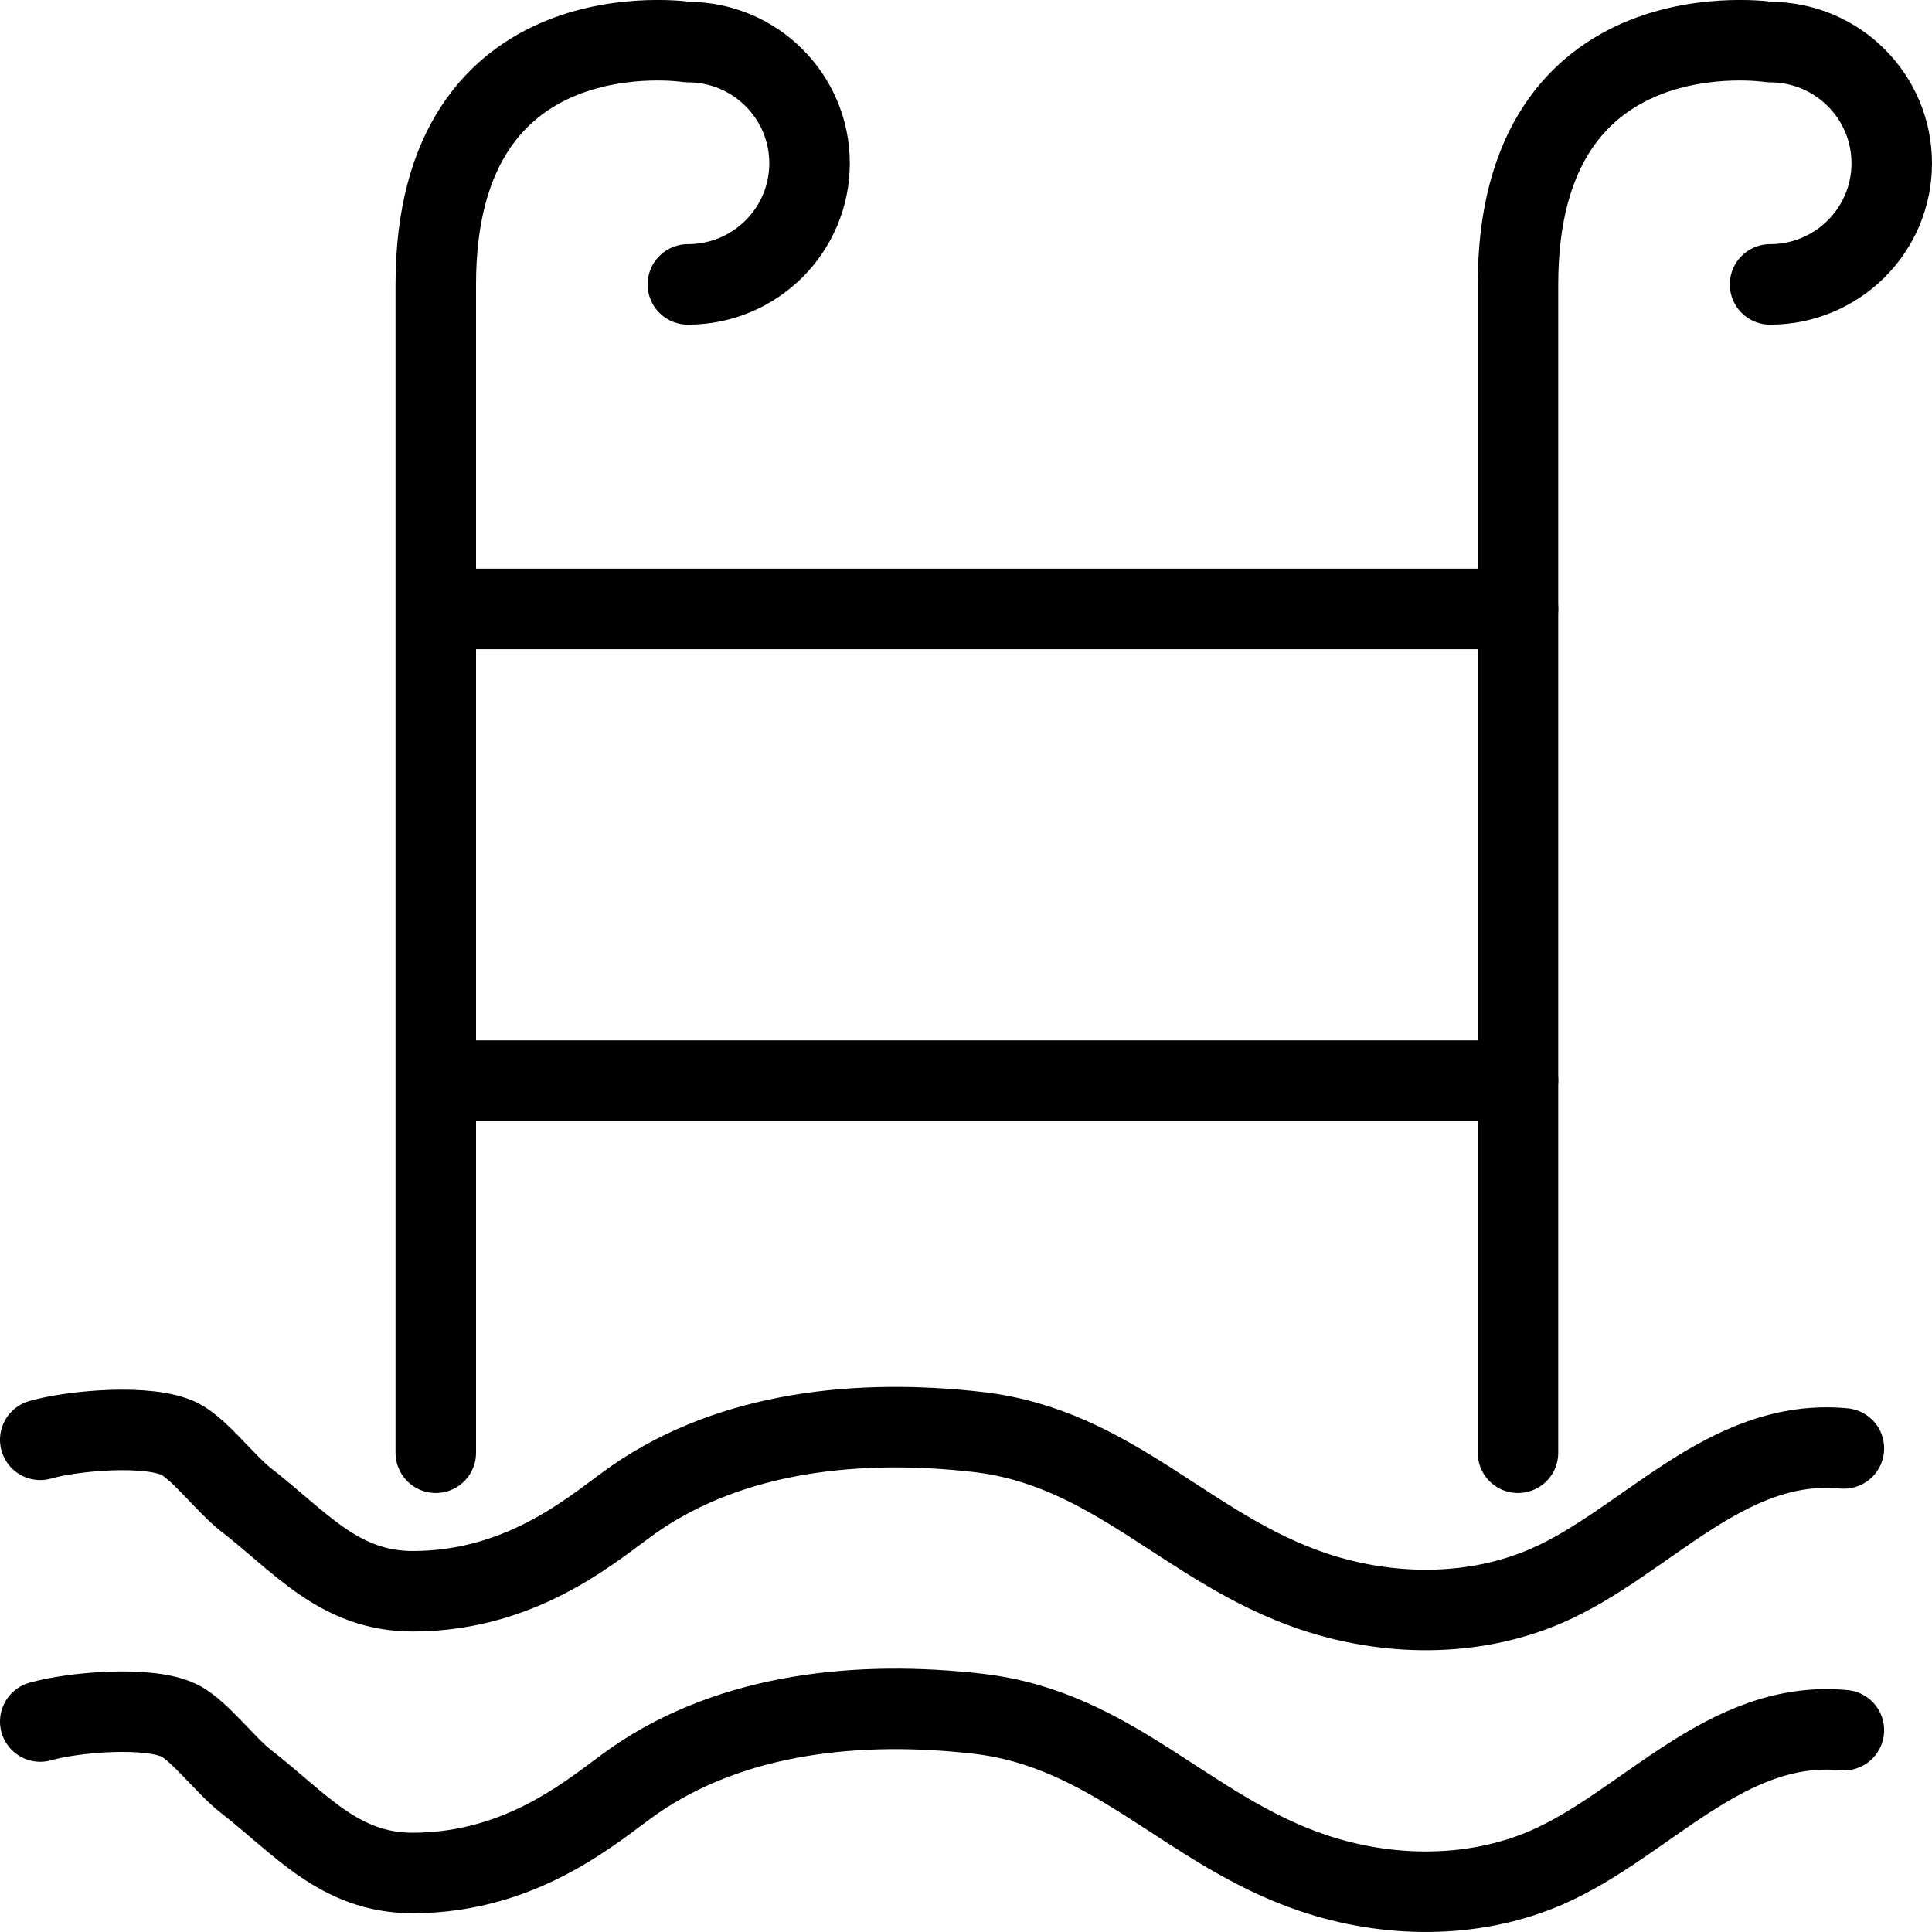
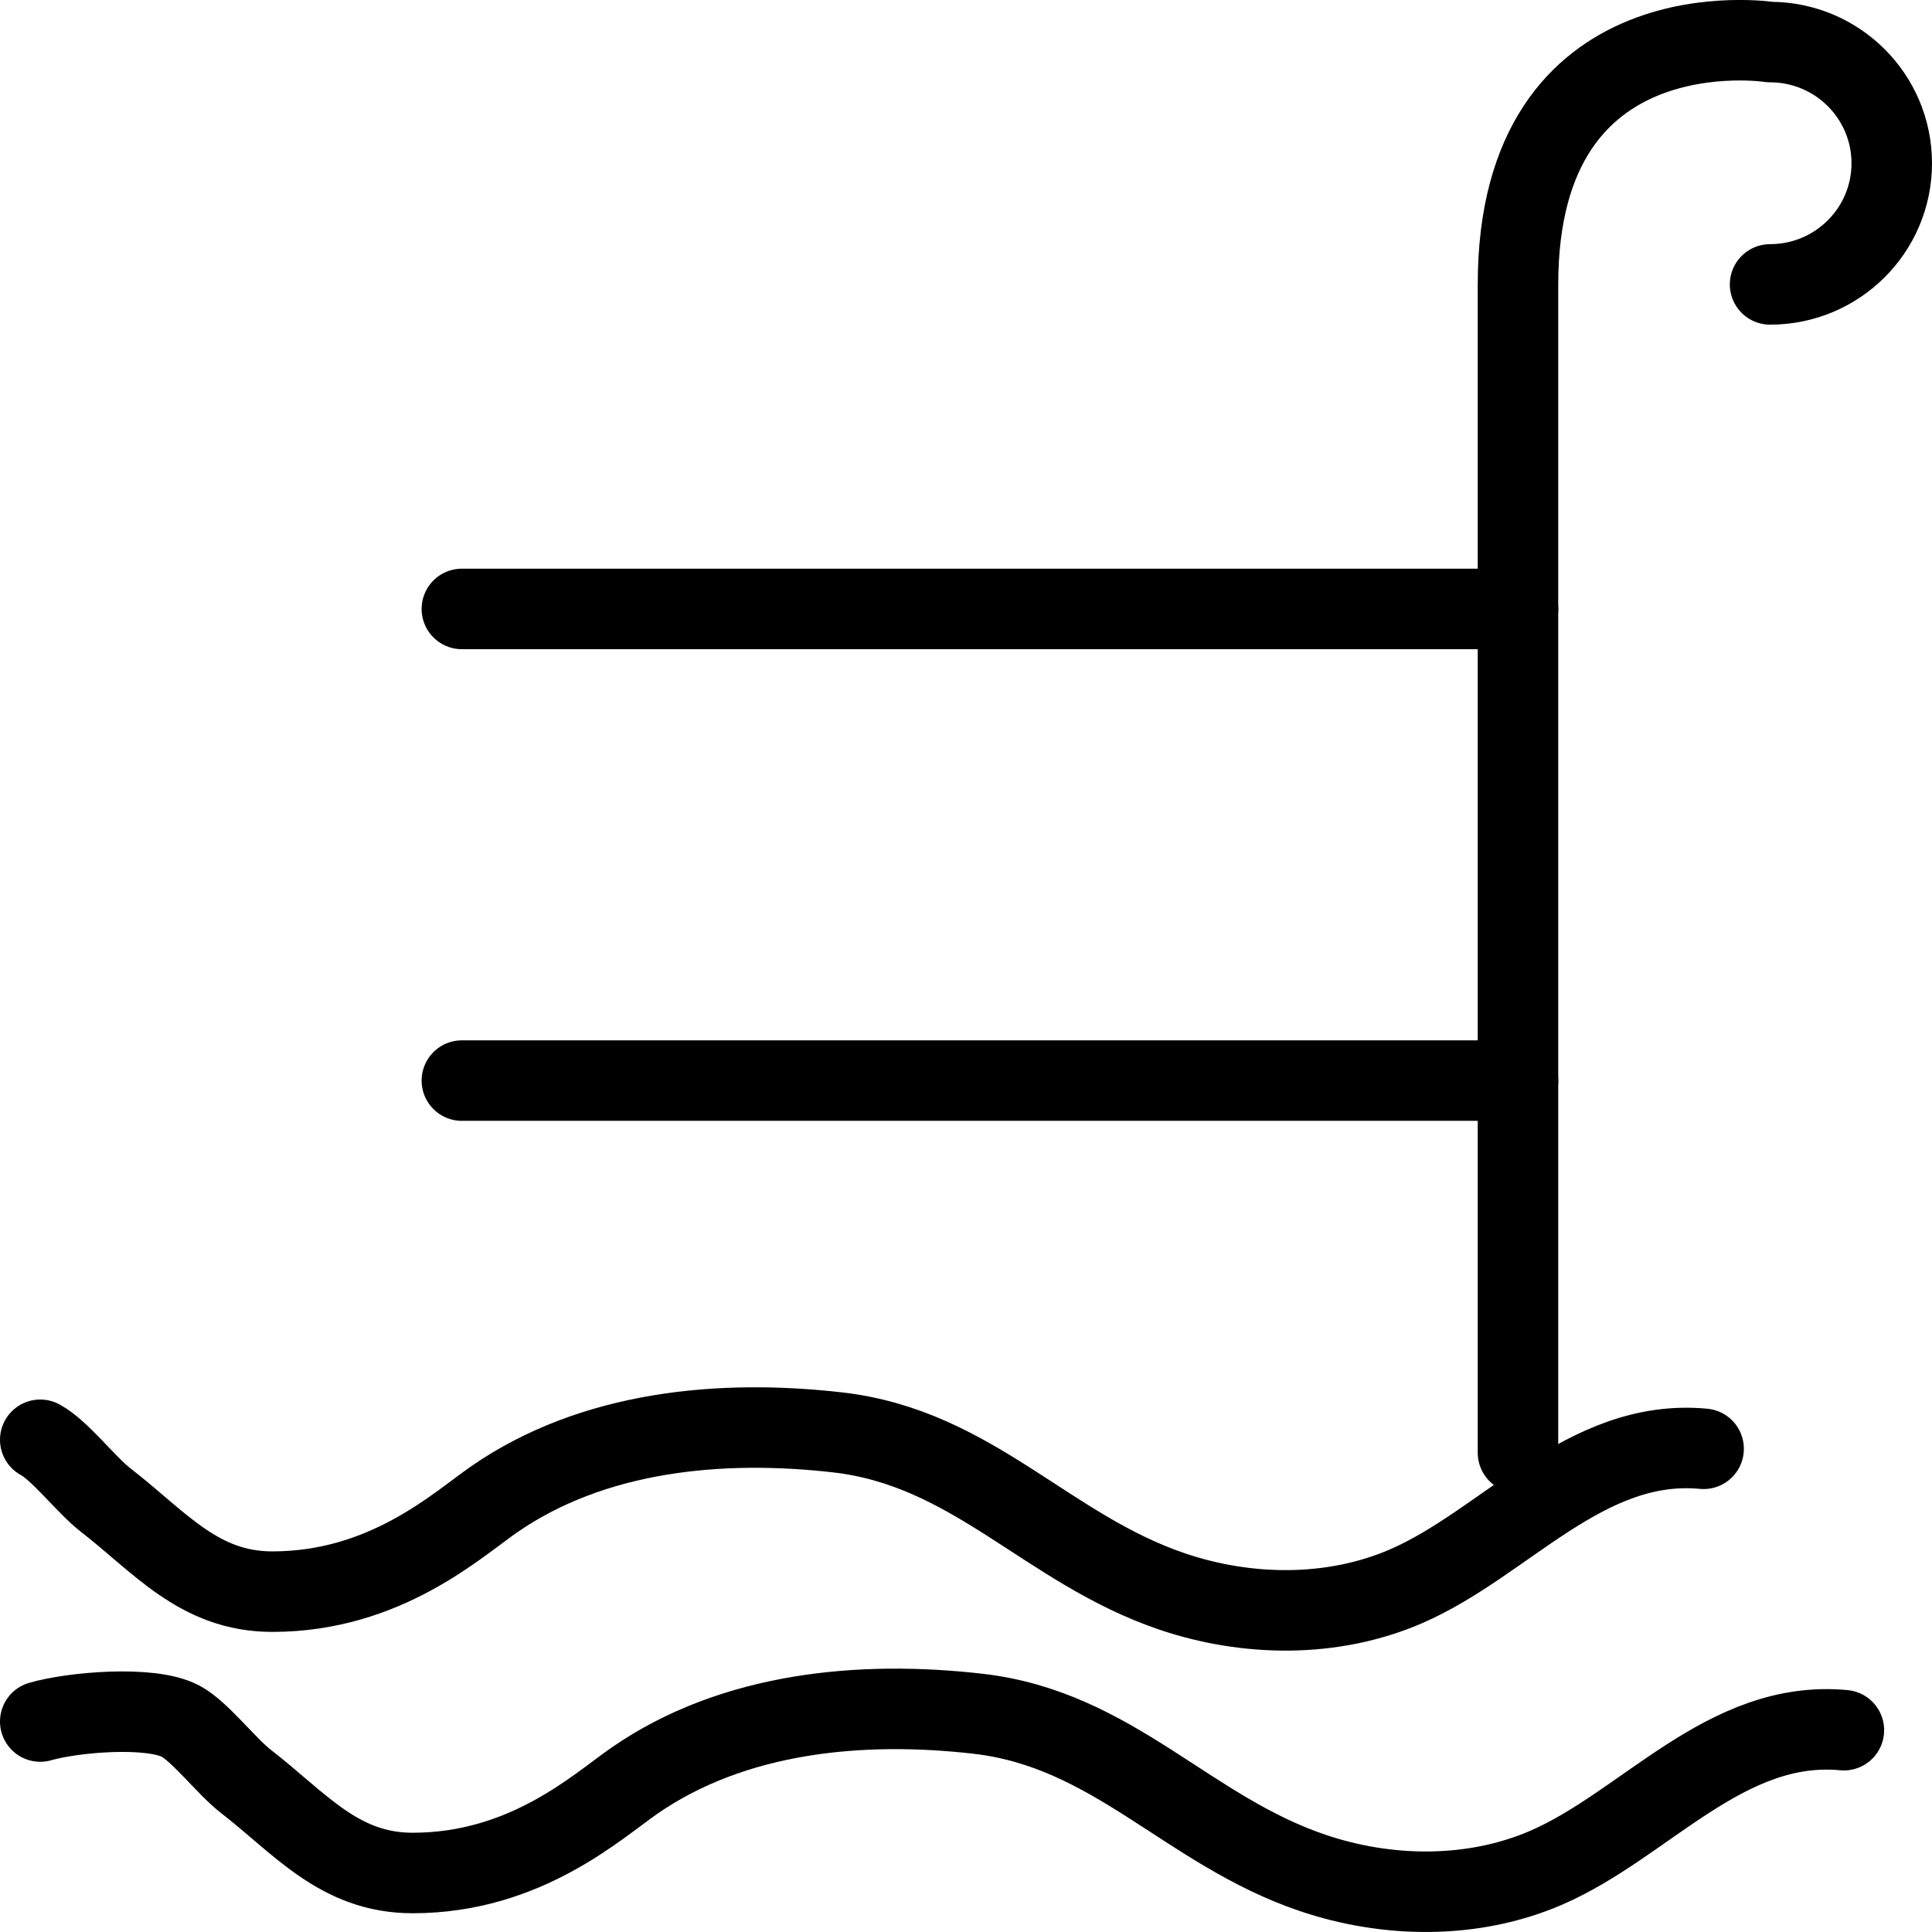
<svg xmlns="http://www.w3.org/2000/svg" height="451" width="451" fill="#000000" version="1.1" x="0px" y="0px" viewBox="0 0 48 48" enable-background="new 0 0 48 48" xml:space="preserve">
  <g>
-     <path fill="none" stroke="#000000" stroke-width="2" stroke-linecap="round" stroke-linejoin="round" stroke-miterlimit="10" d="   M17.09,7.066c1.671,0,3.023-1.348,3.023-3.01c0-1.663-1.353-3.011-3.023-3.011c0,0-6.263-0.968-6.263,6.021s0,29.027,0,29.027" />
    <path fill="none" stroke="#000000" stroke-width="2" stroke-linecap="round" stroke-linejoin="round" stroke-miterlimit="10" d="   M43.977,7.066c1.67,0,3.023-1.348,3.023-3.01c0-1.663-1.354-3.011-3.023-3.011c0,0-6.263-0.968-6.263,6.021s0,29.027,0,29.027" />
    <line fill="none" stroke="#000000" stroke-width="2" stroke-linecap="round" stroke-linejoin="round" stroke-miterlimit="10" x1="11.475" y1="15.129" x2="37.714" y2="15.129" />
    <line fill="none" stroke="#000000" stroke-width="2" stroke-linecap="round" stroke-linejoin="round" stroke-miterlimit="10" x1="11.475" y1="26.847" x2="37.714" y2="26.847" />
-     <path fill="none" stroke="#000000" stroke-width="2" stroke-linecap="round" stroke-linejoin="round" stroke-miterlimit="10" d="   M1,35.771c0.797-0.231,2.733-0.406,3.485-0.01c0.48,0.254,1.142,1.122,1.618,1.492c1.36,1.053,2.324,2.281,4.15,2.281   c2.811,0,4.598-1.664,5.513-2.296c2.457-1.698,5.617-1.993,8.527-1.661c3.368,0.384,5.201,2.898,8.314,3.953   c1.859,0.63,3.983,0.662,5.809-0.128c2.461-1.065,4.456-3.695,7.395-3.417" />
+     <path fill="none" stroke="#000000" stroke-width="2" stroke-linecap="round" stroke-linejoin="round" stroke-miterlimit="10" d="   M1,35.771c0.48,0.254,1.142,1.122,1.618,1.492c1.36,1.053,2.324,2.281,4.15,2.281   c2.811,0,4.598-1.664,5.513-2.296c2.457-1.698,5.617-1.993,8.527-1.661c3.368,0.384,5.201,2.898,8.314,3.953   c1.859,0.63,3.983,0.662,5.809-0.128c2.461-1.065,4.456-3.695,7.395-3.417" />
    <path fill="none" stroke="#000000" stroke-width="2" stroke-linecap="round" stroke-linejoin="round" stroke-miterlimit="10" d="   M1,42.771c0.797-0.231,2.733-0.406,3.485-0.01c0.48,0.254,1.142,1.123,1.618,1.492c1.36,1.053,2.324,2.281,4.15,2.281   c2.811,0,4.598-1.664,5.513-2.296c2.457-1.698,5.617-1.993,8.527-1.661c3.368,0.384,5.201,2.898,8.314,3.953   c1.859,0.631,3.983,0.662,5.809-0.127c2.461-1.066,4.456-3.695,7.395-3.417" />
  </g>
</svg>